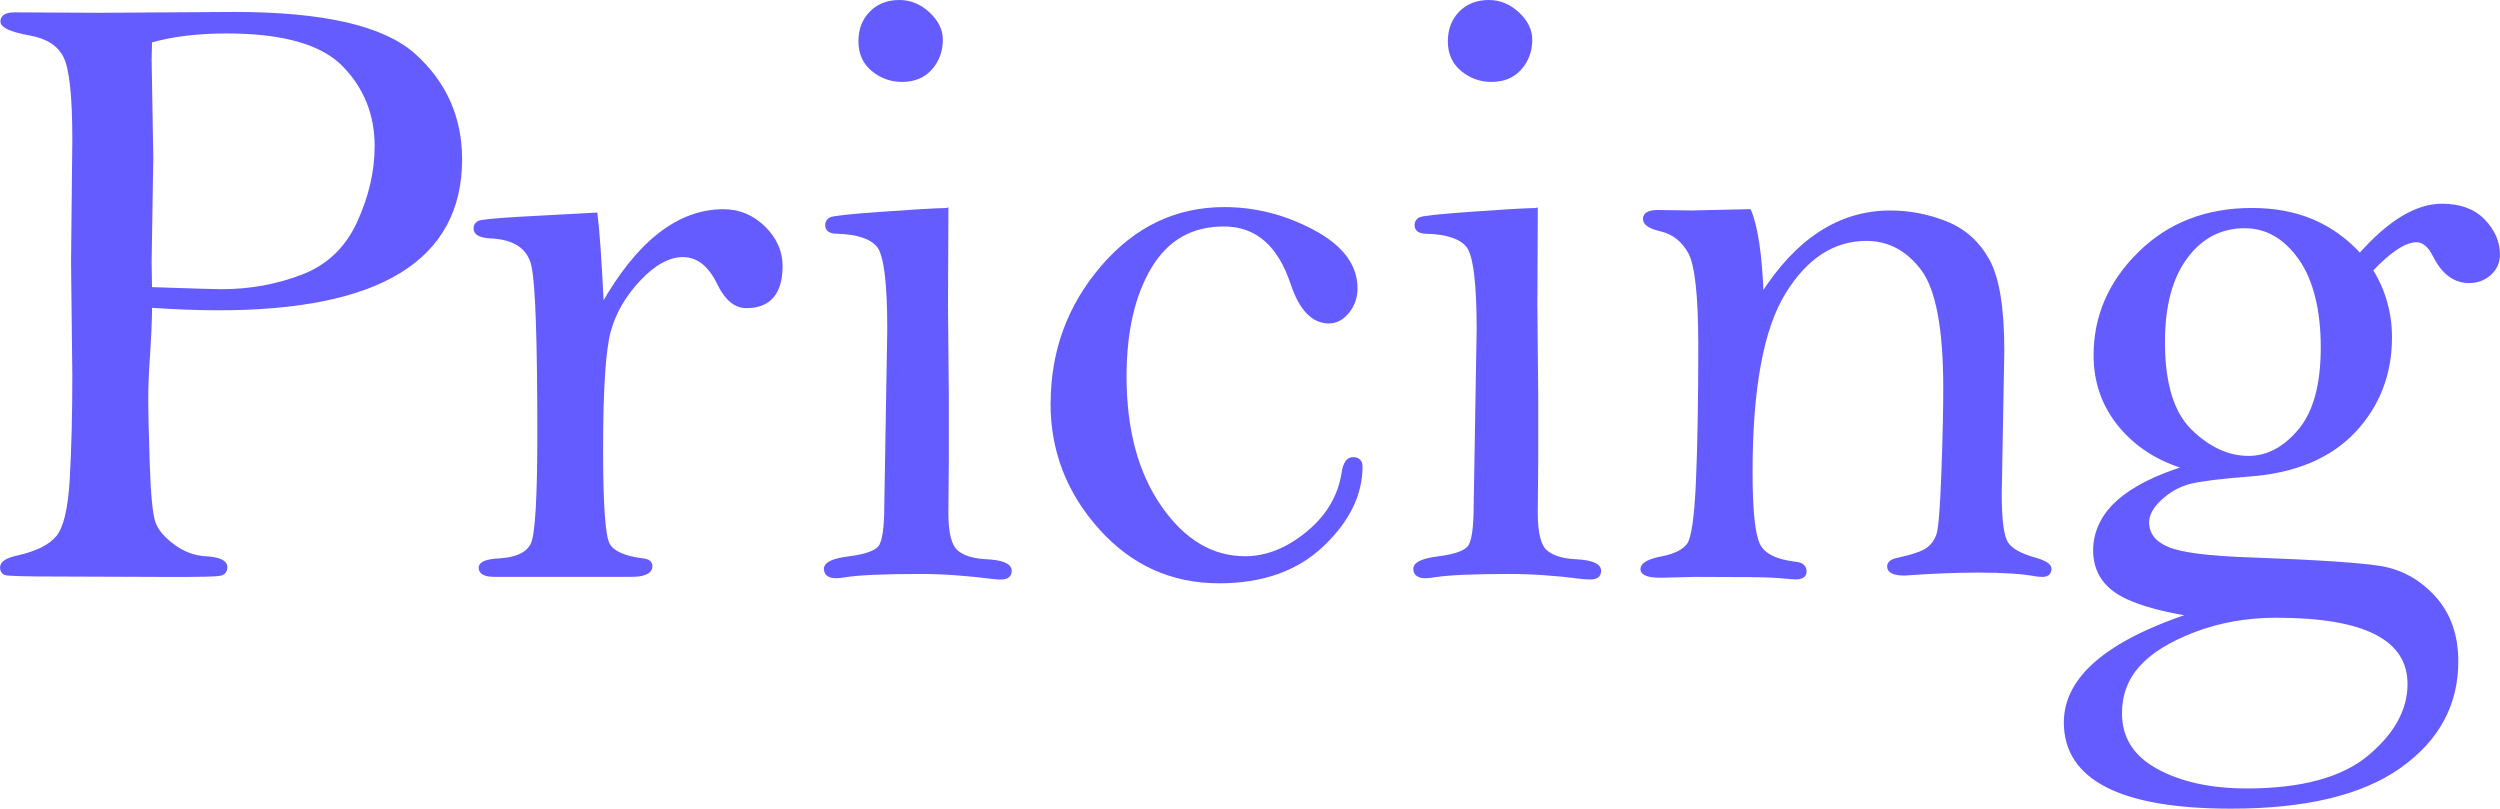
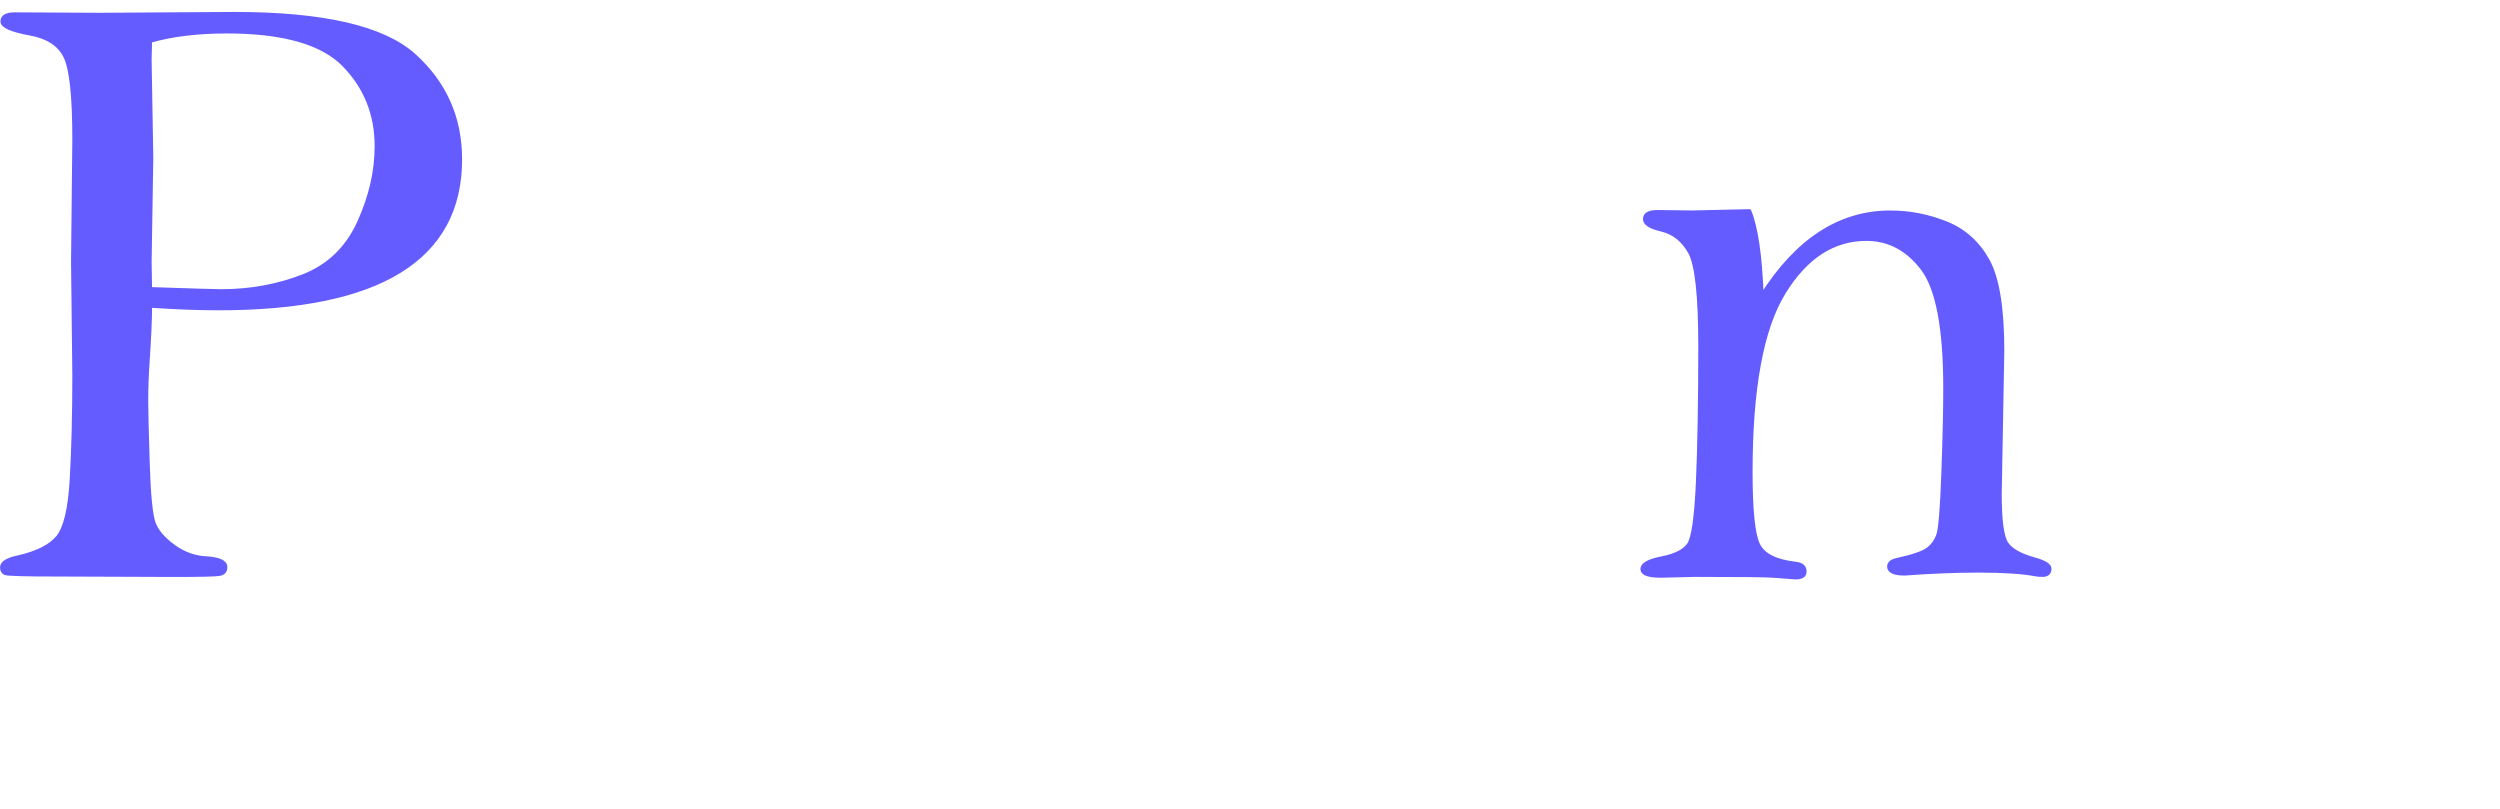
<svg xmlns="http://www.w3.org/2000/svg" id="_レイヤー_1" viewBox="0 0 682.32 220.71">
  <defs>
    <style>.cls-1{fill:#645cff;stroke:#645cff;stroke-miterlimit:10;}</style>
  </defs>
  <path class="cls-1" d="m41.01,83.49c0,3.48-.23,8.7-.7,15.67-.23,3.41-.35,6.85-.35,10.33,0,2.63.13,8.3.41,17,.27,8.7.81,14.14,1.62,16.31.81,2.17,2.59,4.26,5.34,6.27,2.75,2.01,5.71,3.1,8.88,3.25,3.56.23,5.34,1.04,5.34,2.44,0,1.08-.54,1.72-1.62,1.92-1.08.19-5.18.29-12.3.29l-31.92-.12c-8.98,0-13.75-.13-14.33-.41-.58-.27-.87-.79-.87-1.57,0-1.24,1.47-2.17,4.41-2.79,5.18-1.16,8.8-2.98,10.85-5.45,2.05-2.47,3.31-7.79,3.77-15.95.46-8.16.7-17.57.7-28.24l-.35-30.96.35-33.4c0-11.83-.81-19.39-2.44-22.67s-4.8-5.35-9.52-6.2C3.17,8.28.62,7.16.62,5.84s1.16-1.97,3.48-1.97l22.98.12,36.91-.23c24.29,0,40.64,3.79,49.04,11.36,8.39,7.57,12.59,17.04,12.59,28.39,0,13.52-5.5,23.68-16.48,30.48-10.99,6.8-27.51,10.2-49.56,10.2-5.34,0-11.53-.23-18.57-.7Zm0-4.64c11.37.39,17.83.58,19.38.58,7.89,0,15.32-1.35,22.28-4.05,6.96-2.7,12.05-7.57,15.26-14.6,3.21-7.03,4.82-13.98,4.82-20.86,0-8.73-2.96-16.13-8.88-22.19-5.92-6.06-16.58-9.1-31.98-9.1-7.97,0-14.93.85-20.89,2.55-.08,2.78-.12,4.52-.12,5.21l.46,26.65-.46,28.39c0,1.39.04,3.86.12,7.42Z" />
-   <path class="cls-1" d="m164.34,83.63c4.88-8.68,10.08-15.18,15.61-19.52,5.53-4.34,11.35-6.51,17.47-6.51,4.25,0,7.93,1.53,11.03,4.58,3.09,3.06,4.64,6.52,4.64,10.39,0,7.35-3.13,11.03-9.4,11.03-2.94,0-5.42-2.05-7.43-6.15-2.48-5.18-5.76-7.78-9.87-7.78-3.87,0-7.85,2.17-11.96,6.51-4.1,4.34-6.85,9.09-8.24,14.24-1.39,5.15-2.09,15.94-2.09,32.37,0,15.03.62,23.65,1.86,25.86,1.24,2.21,4.41,3.62,9.52,4.24,1.39.16,2.09.7,2.09,1.62,0,1.62-1.82,2.44-5.46,2.44h-37.02c-2.63,0-3.95-.66-3.95-1.97,0-1.24,1.74-1.93,5.22-2.09,4.87-.31,7.89-1.82,9.05-4.53,1.16-2.71,1.74-12.71,1.74-29.98,0-25.33-.52-40.56-1.57-45.67-1.04-5.11-4.93-7.83-11.66-8.14-2.79-.15-4.18-.89-4.18-2.21,0-.7.29-1.22.87-1.57.58-.35,4.12-.71,10.62-1.1l21.36-1.16c.54,4.18,1.12,12.55,1.74,25.1Z" />
-   <path class="cls-1" d="m258.35,57.26l-.12,26.11.23,24.37v18.34l-.12,13.93c0,5.57.91,9.11,2.73,10.62,1.82,1.51,4.54,2.34,8.18,2.5,4.25.23,6.38,1.12,6.38,2.67,0,1.24-.81,1.86-2.44,1.86-.62,0-1.32-.04-2.09-.12-7.2-.93-13.89-1.39-20.08-1.39-9.91,0-16.75.31-20.54.93-.77.15-1.55.23-2.32.23-1.86,0-2.79-.7-2.79-2.09s2.15-2.36,6.45-2.9c4.3-.54,7.05-1.49,8.24-2.84,1.19-1.35,1.79-5.2,1.79-11.55l.81-48.05c0-12.84-.97-20.45-2.9-22.81-1.94-2.36-5.69-3.62-11.26-3.77-1.86,0-2.79-.62-2.79-1.86,0-.7.31-1.24.93-1.62.62-.39,5.22-.89,13.81-1.51,8.59-.62,14.55-.97,17.87-1.04ZM245.46.5c2.94,0,5.57,1.08,7.89,3.25,2.32,2.17,3.48,4.53,3.48,7.08,0,3.02-.95,5.61-2.84,7.78-1.9,2.17-4.51,3.25-7.83,3.25-2.94,0-5.57-.95-7.89-2.84-2.32-1.9-3.48-4.47-3.48-7.72s.99-5.76,2.96-7.78c1.97-2.01,4.54-3.02,7.72-3.02Z" />
-   <path class="cls-1" d="m287.25,110.12c0-14.17,4.54-26.57,13.64-37.18,9.09-10.61,20.17-15.92,33.25-15.92,8.43,0,16.52,2.07,24.26,6.21,7.74,4.14,11.61,9.31,11.61,15.49,0,2.4-.74,4.51-2.21,6.33-1.47,1.82-3.17,2.73-5.11,2.73-4.33,0-7.66-3.48-9.98-10.45-3.56-10.68-9.79-16.02-18.69-16.02s-15.53,3.82-20.14,11.45c-4.6,7.63-6.91,17.65-6.91,30.04,0,14.57,3.21,26.46,9.63,35.68,6.42,9.22,14.16,13.83,23.21,13.83,5.96,0,11.72-2.32,17.29-6.96,5.49-4.56,8.71-10.14,9.63-16.71.39-2.24,1.24-3.37,2.55-3.37,1.39,0,2.09.7,2.09,2.09,0,7.58-3.5,14.7-10.5,21.36-7,6.66-16.38,9.98-28.15,9.98-12.85,0-23.64-4.88-32.38-14.64-8.75-9.76-13.12-21.07-13.12-33.93Z" />
-   <path class="cls-1" d="m419.21,57.26l-.12,26.11.23,24.37v18.34l-.12,13.93c0,5.57.91,9.11,2.73,10.62,1.82,1.51,4.54,2.34,8.18,2.5,4.25.23,6.38,1.12,6.38,2.67,0,1.24-.81,1.86-2.44,1.86-.62,0-1.32-.04-2.09-.12-7.2-.93-13.89-1.39-20.08-1.39-9.91,0-16.75.31-20.54.93-.77.15-1.55.23-2.32.23-1.86,0-2.79-.7-2.79-2.09s2.15-2.36,6.45-2.9c4.3-.54,7.05-1.49,8.24-2.84,1.19-1.35,1.79-5.2,1.79-11.55l.81-48.05c0-12.84-.97-20.45-2.9-22.81-1.94-2.36-5.69-3.62-11.26-3.77-1.86,0-2.79-.62-2.79-1.86,0-.7.31-1.24.93-1.62.62-.39,5.22-.89,13.81-1.51,8.59-.62,14.55-.97,17.87-1.04ZM406.33.5c2.94,0,5.57,1.08,7.89,3.25,2.32,2.17,3.48,4.53,3.48,7.08,0,3.02-.95,5.61-2.84,7.78-1.9,2.17-4.51,3.25-7.83,3.25-2.94,0-5.57-.95-7.89-2.84-2.32-1.9-3.48-4.47-3.48-7.72s.99-5.76,2.96-7.78c1.97-2.01,4.54-3.02,7.72-3.02Z" />
  <path class="cls-1" d="m477.48,57.6c1.86,4.57,2.98,12.26,3.37,23.1,4.8-7.58,10.12-13.27,15.96-17.06,5.84-3.79,12.21-5.69,19.09-5.69,5.26,0,10.35.99,15.26,2.96,4.91,1.97,8.7,5.37,11.37,10.2,2.67,4.83,4,13.04,4,24.63l-.7,39.07c0,7.19.6,11.69,1.8,13.5,1.2,1.82,3.77,3.27,7.72,4.35,2.71.77,4.06,1.62,4.06,2.55,0,1.16-.66,1.74-1.97,1.74-.54,0-1.08-.04-1.62-.11-3.56-.7-8.82-1.06-15.78-1.06-6.27,0-13,.27-20.2.81-2.86,0-4.29-.66-4.29-1.97,0-.93.77-1.55,2.32-1.86,4.25-.93,7.04-1.89,8.36-2.9,1.32-1,2.24-2.34,2.79-4,.54-1.66.99-7.24,1.33-16.75.35-9.5.52-17.23.52-23.18,0-16.3-2.05-27.16-6.15-32.57-4.1-5.41-9.21-8.11-15.32-8.11-9.05,0-16.58,4.89-22.57,14.68-6,9.79-9,26.1-9,48.92,0,10.37.68,16.97,2.03,19.79,1.35,2.83,4.74,4.55,10.16,5.17,1.7.16,2.55.89,2.55,2.21,0,1.08-.85,1.62-2.55,1.62l-6.02-.46c-2.16-.16-9.3-.23-21.42-.23l-9.26.23c-3.4,0-5.09-.62-5.09-1.86,0-1.31,1.84-2.32,5.53-3.02,3.53-.7,5.91-1.92,7.14-3.66,1.23-1.74,2.05-7.54,2.48-17.38.42-9.84.63-22.12.63-36.84,0-13.71-.93-22.24-2.79-25.57-1.86-3.33-4.45-5.38-7.78-6.16-3.02-.7-4.53-1.66-4.53-2.9,0-1.31,1.16-1.97,3.48-1.97l9.4.12c1,0,6.23-.12,15.67-.35Z" />
-   <path class="cls-1" d="m647.12,73.74c3.48,5.57,5.22,11.68,5.22,18.34,0,9.98-3.29,18.49-9.87,25.53-6.66,7.04-16.17,11.03-28.55,11.95-7.97.62-13.41,1.3-16.31,2.03-2.9.74-5.55,2.21-7.95,4.41-2.4,2.21-3.6,4.39-3.6,6.56,0,3.25,1.86,5.65,5.57,7.2,3.64,1.55,11.33,2.52,23.1,2.9,17.25.62,28.78,1.38,34.59,2.26,5.8.89,10.77,3.6,14.91,8.12,4.14,4.53,6.21,10.35,6.21,17.47,0,11.76-5.18,21.32-15.55,28.67-10.37,7.35-25.69,11.03-45.96,11.03-15.01,0-26.29-1.93-33.83-5.79-7.54-3.86-11.32-9.61-11.32-17.25,0-12.05,11.45-21.85,34.35-29.42-9.67-1.55-16.48-3.67-20.43-6.34-3.95-2.68-5.92-6.42-5.92-11.23s2.07-9.33,6.21-13.09c4.14-3.76,10.35-6.93,18.63-9.49-7.43-2.17-13.41-5.98-17.93-11.43s-6.79-11.86-6.79-19.21c0-10.6,4.02-19.87,12.07-27.8,8.05-7.93,18.26-11.9,30.64-11.9s21.9,4.14,29.48,12.42c7.97-9.05,15.44-13.58,22.4-13.58,4.88,0,8.65,1.39,11.32,4.18,2.67,2.79,4,5.84,4,9.17,0,2.09-.77,3.83-2.32,5.22-1.55,1.39-3.41,2.09-5.57,2.09-3.95,0-7.08-2.32-9.4-6.96-1.39-2.79-3.06-4.18-4.99-4.18-3.17,0-7.31,2.71-12.42,8.12Zm-25.88,94.36c-8.05,0-15.51,1.32-22.4,3.95-6.89,2.63-11.97,5.78-15.26,9.46-3.29,3.67-4.93,8.07-4.93,13.17,0,6.81,3.29,12.01,9.87,15.61,6.58,3.6,14.82,5.4,24.72,5.4,15.01,0,26.15-3.04,33.43-9.11,7.27-6.08,10.91-12.71,10.91-19.91,0-6.19-3.02-10.83-9.05-13.93-6.04-3.1-15.13-4.64-27.28-4.64Zm-30.87-74.8c0,11.43,2.5,19.56,7.49,24.39,4.99,4.83,10.27,7.24,15.84,7.24,5.18,0,9.85-2.47,13.99-7.41,4.14-4.94,6.21-12.51,6.21-22.71s-2.05-18.63-6.15-24.39c-4.1-5.75-9.13-8.63-15.09-8.63-6.58,0-11.94,2.78-16.07,8.34-4.14,5.56-6.21,13.28-6.21,23.17Z" />
</svg>